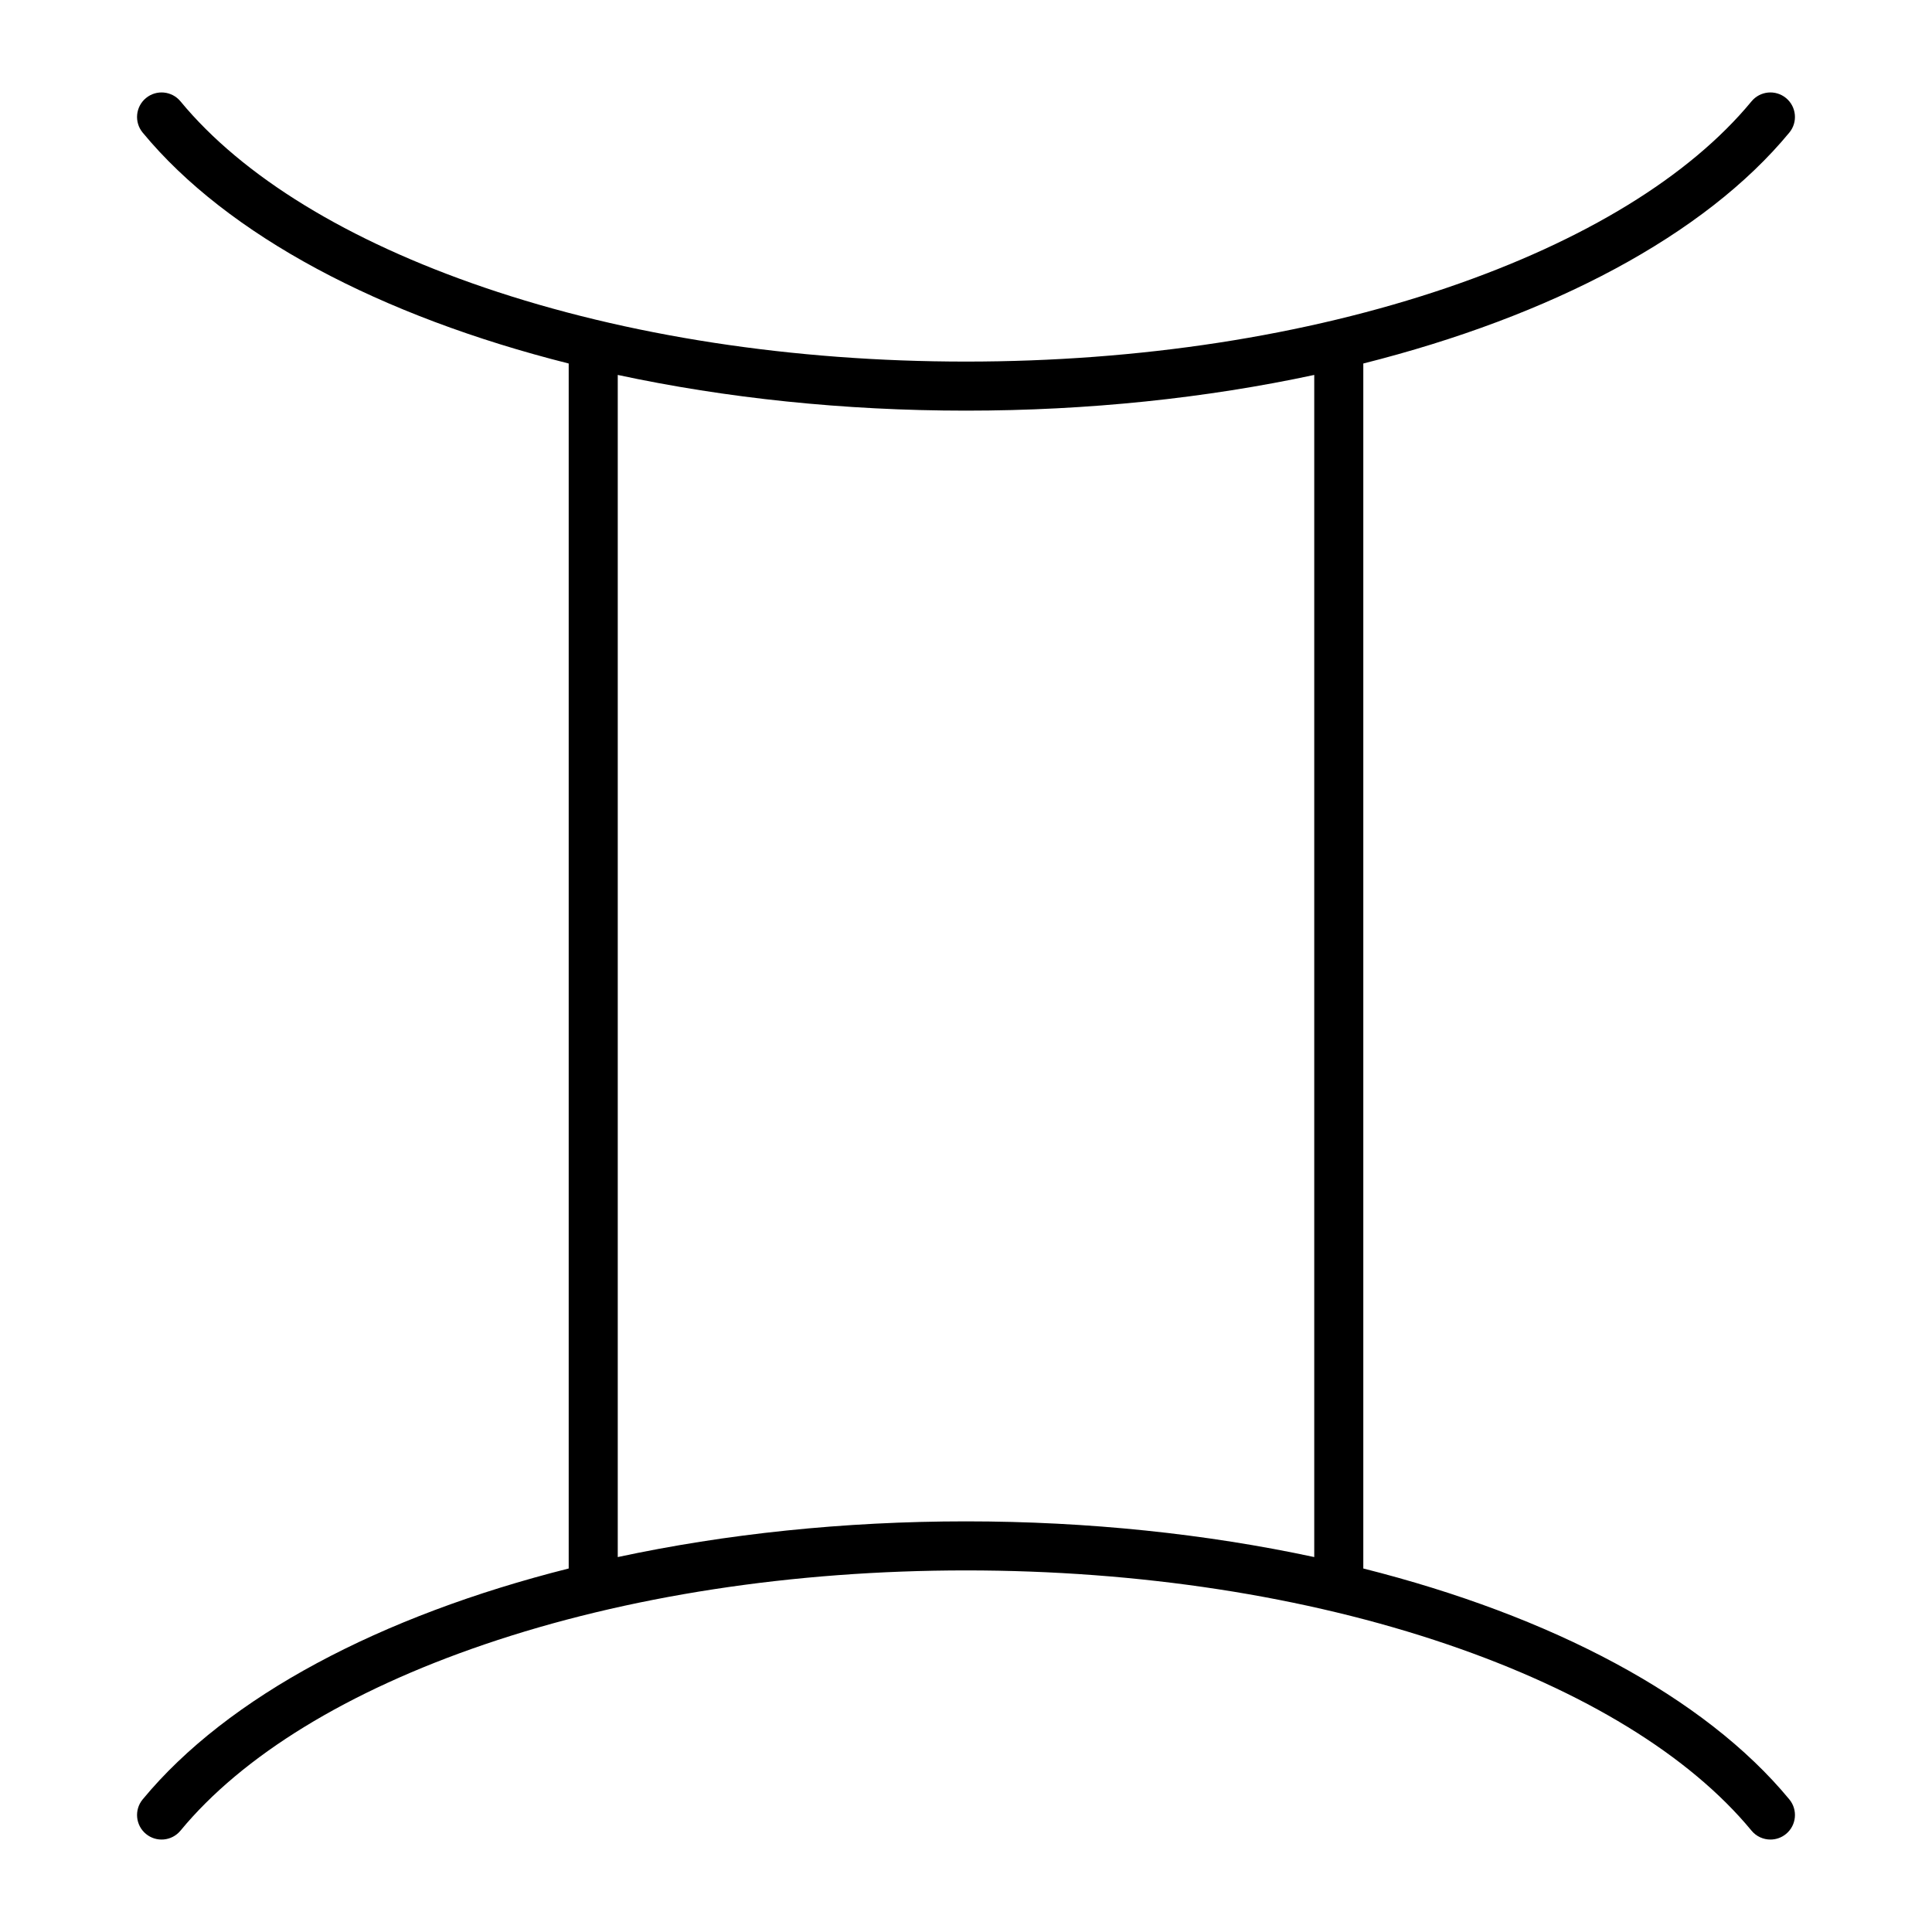
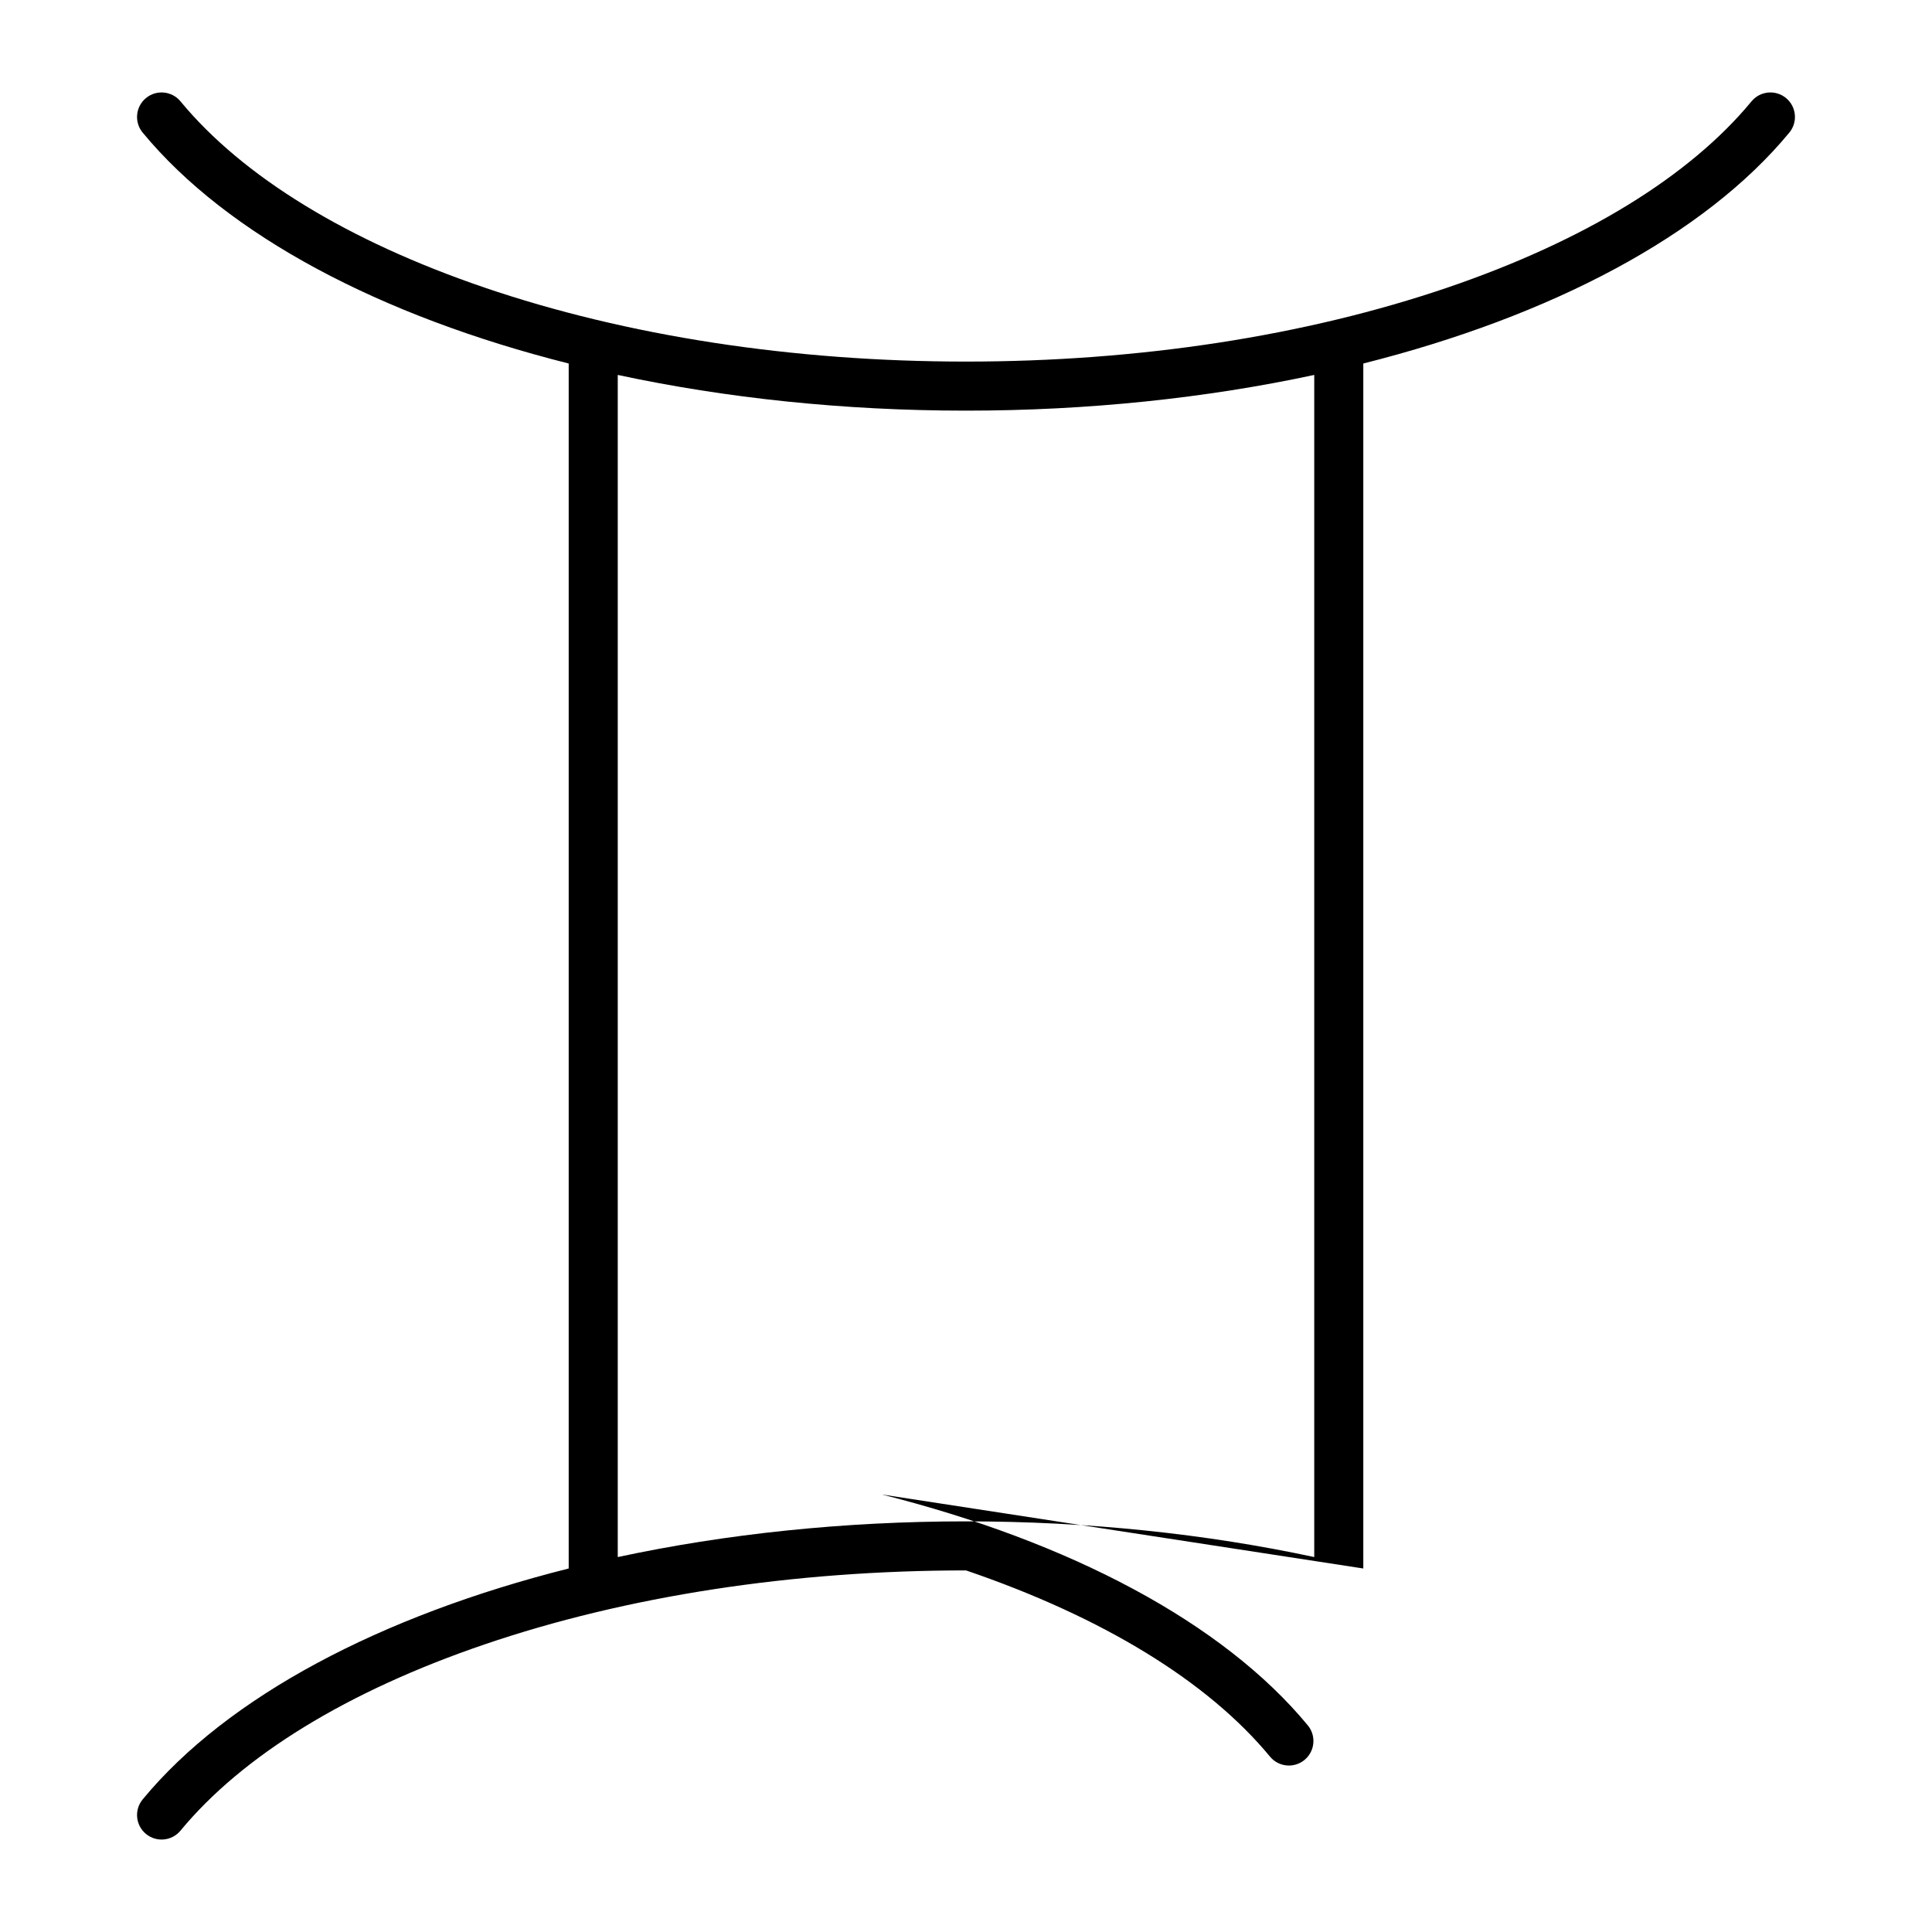
<svg xmlns="http://www.w3.org/2000/svg" id="gemini" viewBox="0 0 512 512">
-   <path d="m361.289 415.667v-319.334c49.86-12.557 90.409-33.94 112.903-61.196 2.285-2.769 1.894-6.865-.875-9.15-2.77-2.285-6.865-1.894-9.15.876-16.44 19.919-44.297 36.983-80.558 49.346-37.639 12.832-81.766 19.615-127.609 19.615s-89.97-6.783-127.609-19.616c-36.261-12.362-64.117-29.426-80.557-49.345-2.286-2.769-6.382-3.161-9.151-.876s-3.161 6.382-.875 9.15c22.495 27.256 63.043 48.639 112.904 61.196v319.334c-49.86 12.557-90.409 33.94-112.904 61.195-2.285 2.769-1.893 6.866.875 9.15 2.771 2.286 6.867 1.892 9.151-.875 16.44-19.92 44.296-36.983 80.558-49.347 37.639-12.832 81.766-19.615 127.609-19.615s89.97 6.783 127.609 19.615c36.261 12.363 64.117 29.427 80.558 49.347 1.285 1.558 3.144 2.362 5.017 2.362 1.457 0 2.922-.487 4.134-1.487 2.769-2.284 3.16-6.382.875-9.15-22.496-27.255-63.044-48.638-112.905-61.195zm-13-3.028c-28.61-6.138-59.881-9.463-92.289-9.463s-63.678 3.325-92.289 9.463v-313.278c28.611 6.138 59.881 9.463 92.289 9.463s63.679-3.325 92.289-9.463z" fill="rgb(0,0,0)" />
+   <path d="m361.289 415.667v-319.334c49.86-12.557 90.409-33.94 112.903-61.196 2.285-2.769 1.894-6.865-.875-9.15-2.77-2.285-6.865-1.894-9.15.876-16.44 19.919-44.297 36.983-80.558 49.346-37.639 12.832-81.766 19.615-127.609 19.615s-89.97-6.783-127.609-19.616c-36.261-12.362-64.117-29.426-80.557-49.345-2.286-2.769-6.382-3.161-9.151-.876s-3.161 6.382-.875 9.15c22.495 27.256 63.043 48.639 112.904 61.196v319.334c-49.86 12.557-90.409 33.94-112.904 61.195-2.285 2.769-1.893 6.866.875 9.15 2.771 2.286 6.867 1.892 9.151-.875 16.44-19.92 44.296-36.983 80.558-49.347 37.639-12.832 81.766-19.615 127.609-19.615c36.261 12.363 64.117 29.427 80.558 49.347 1.285 1.558 3.144 2.362 5.017 2.362 1.457 0 2.922-.487 4.134-1.487 2.769-2.284 3.16-6.382.875-9.15-22.496-27.255-63.044-48.638-112.905-61.195zm-13-3.028c-28.61-6.138-59.881-9.463-92.289-9.463s-63.678 3.325-92.289 9.463v-313.278c28.611 6.138 59.881 9.463 92.289 9.463s63.679-3.325 92.289-9.463z" fill="rgb(0,0,0)" />
</svg>